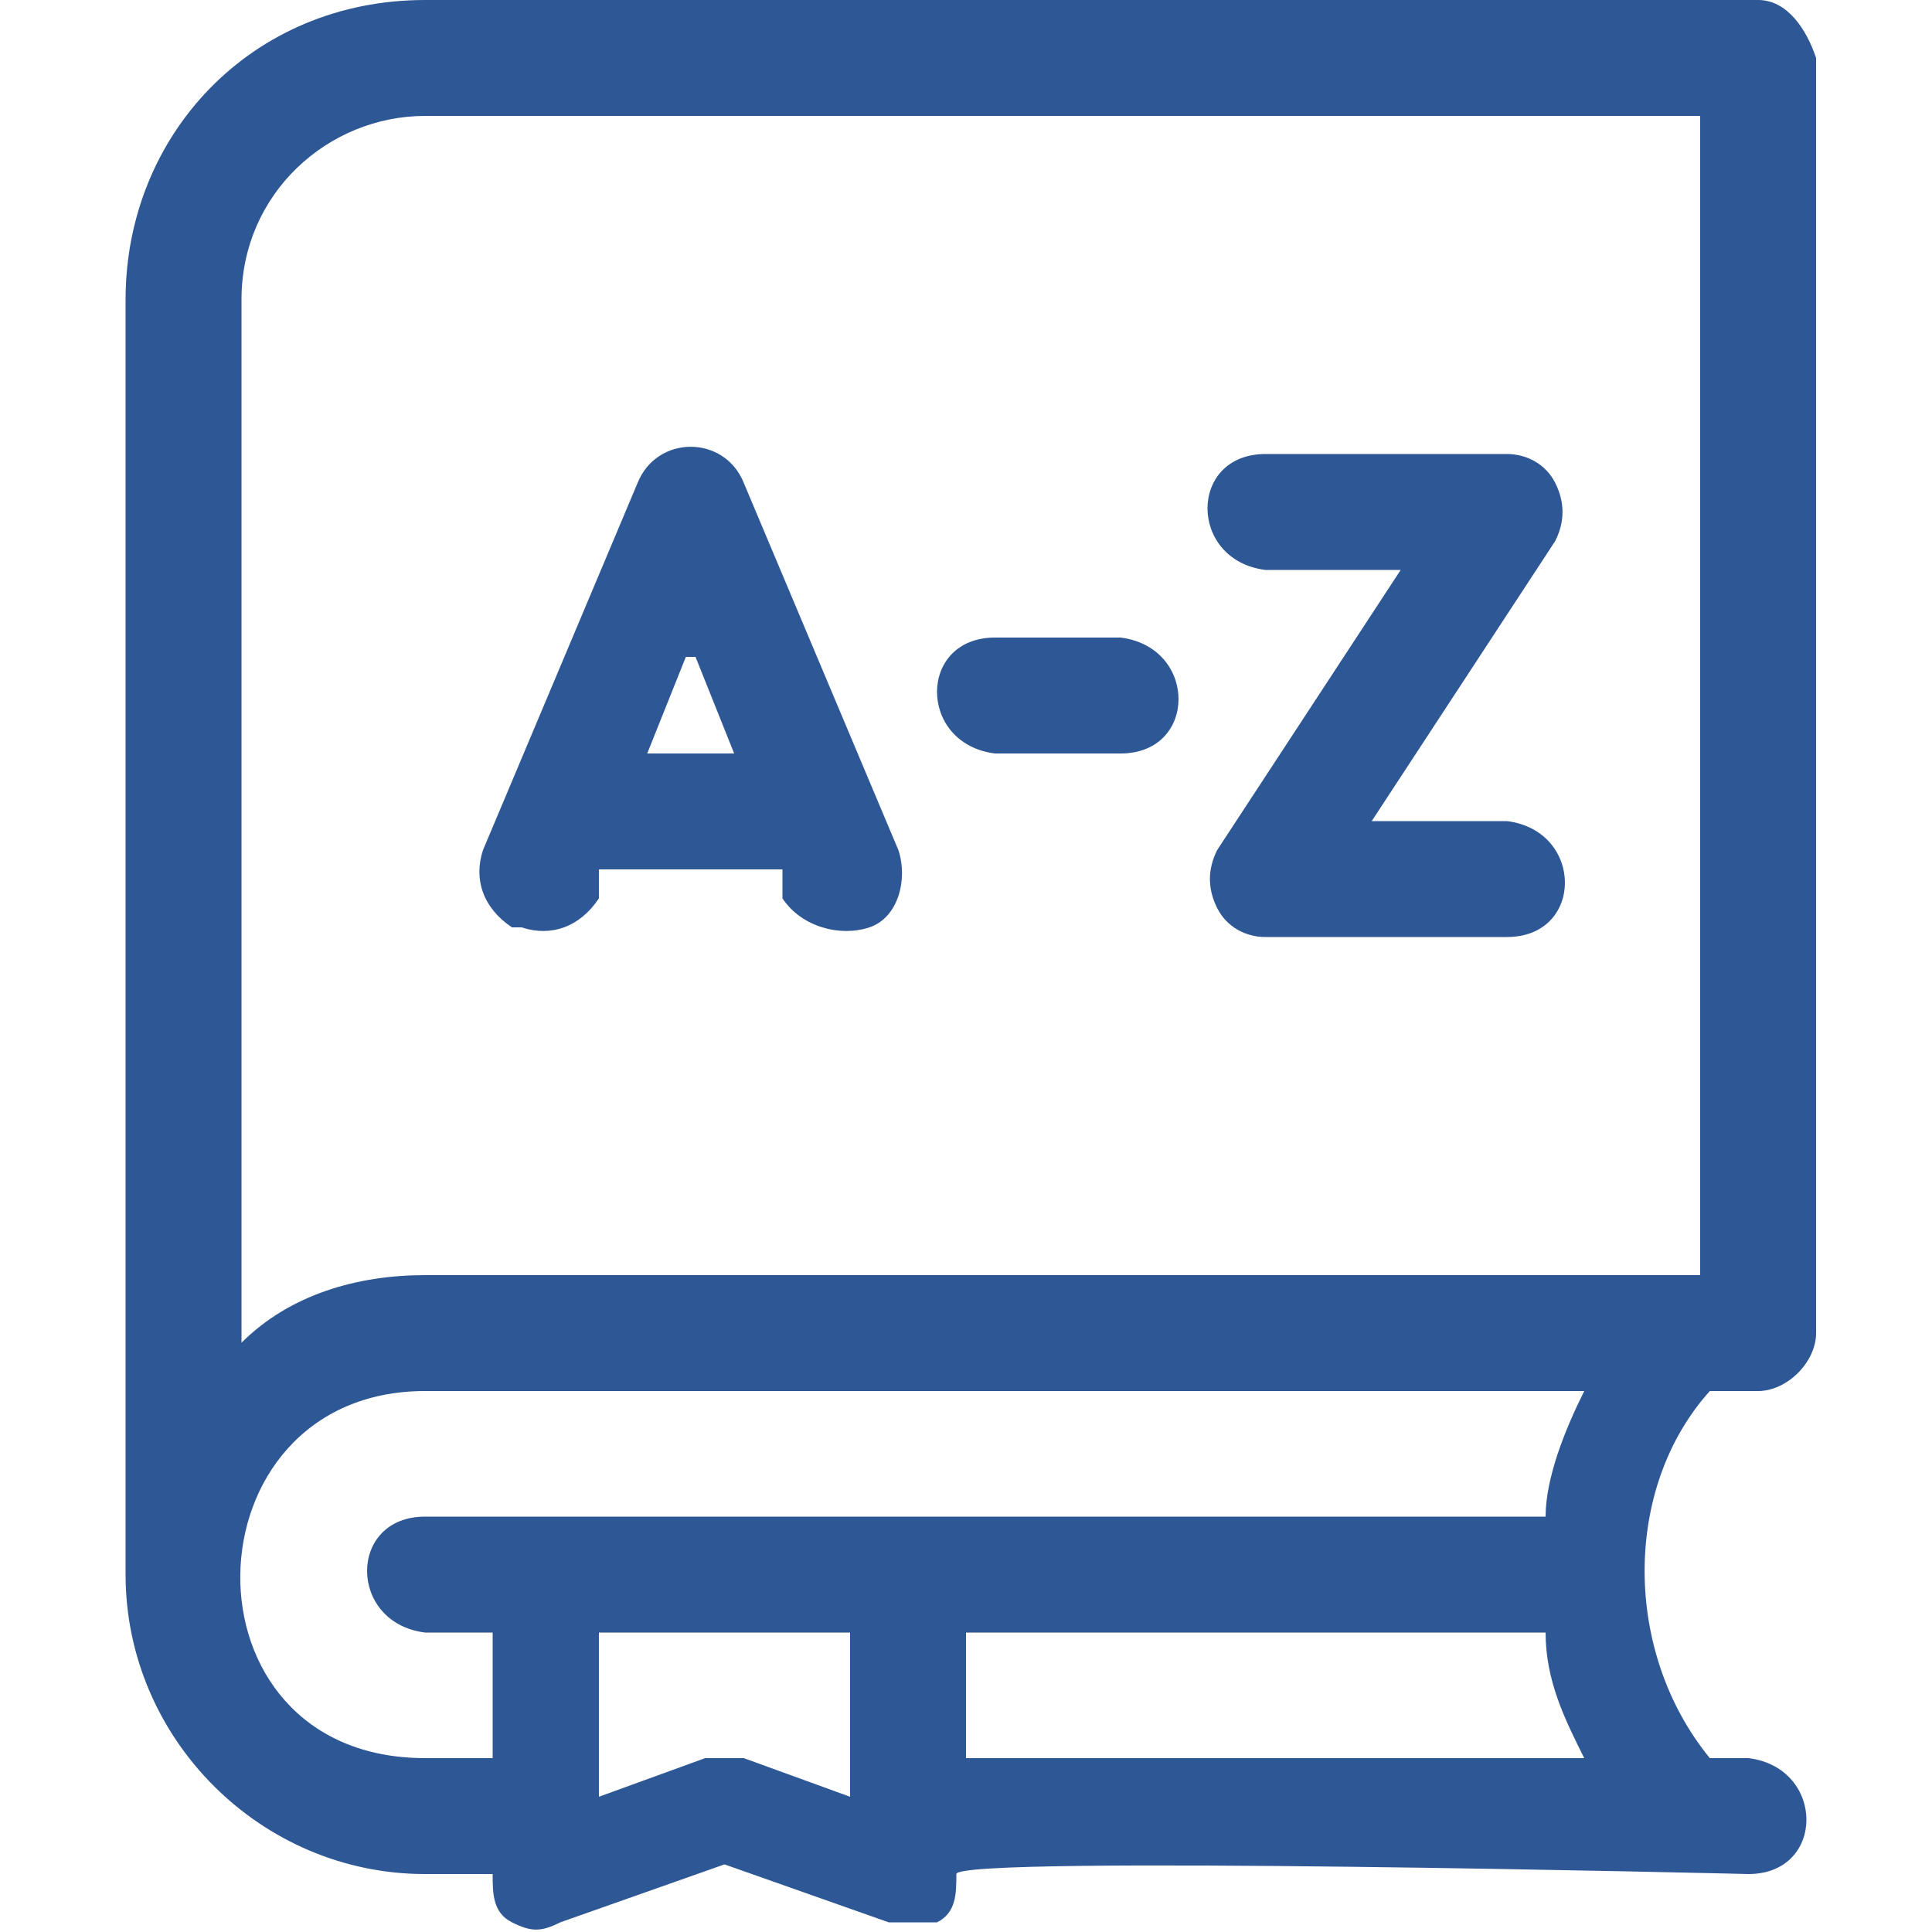
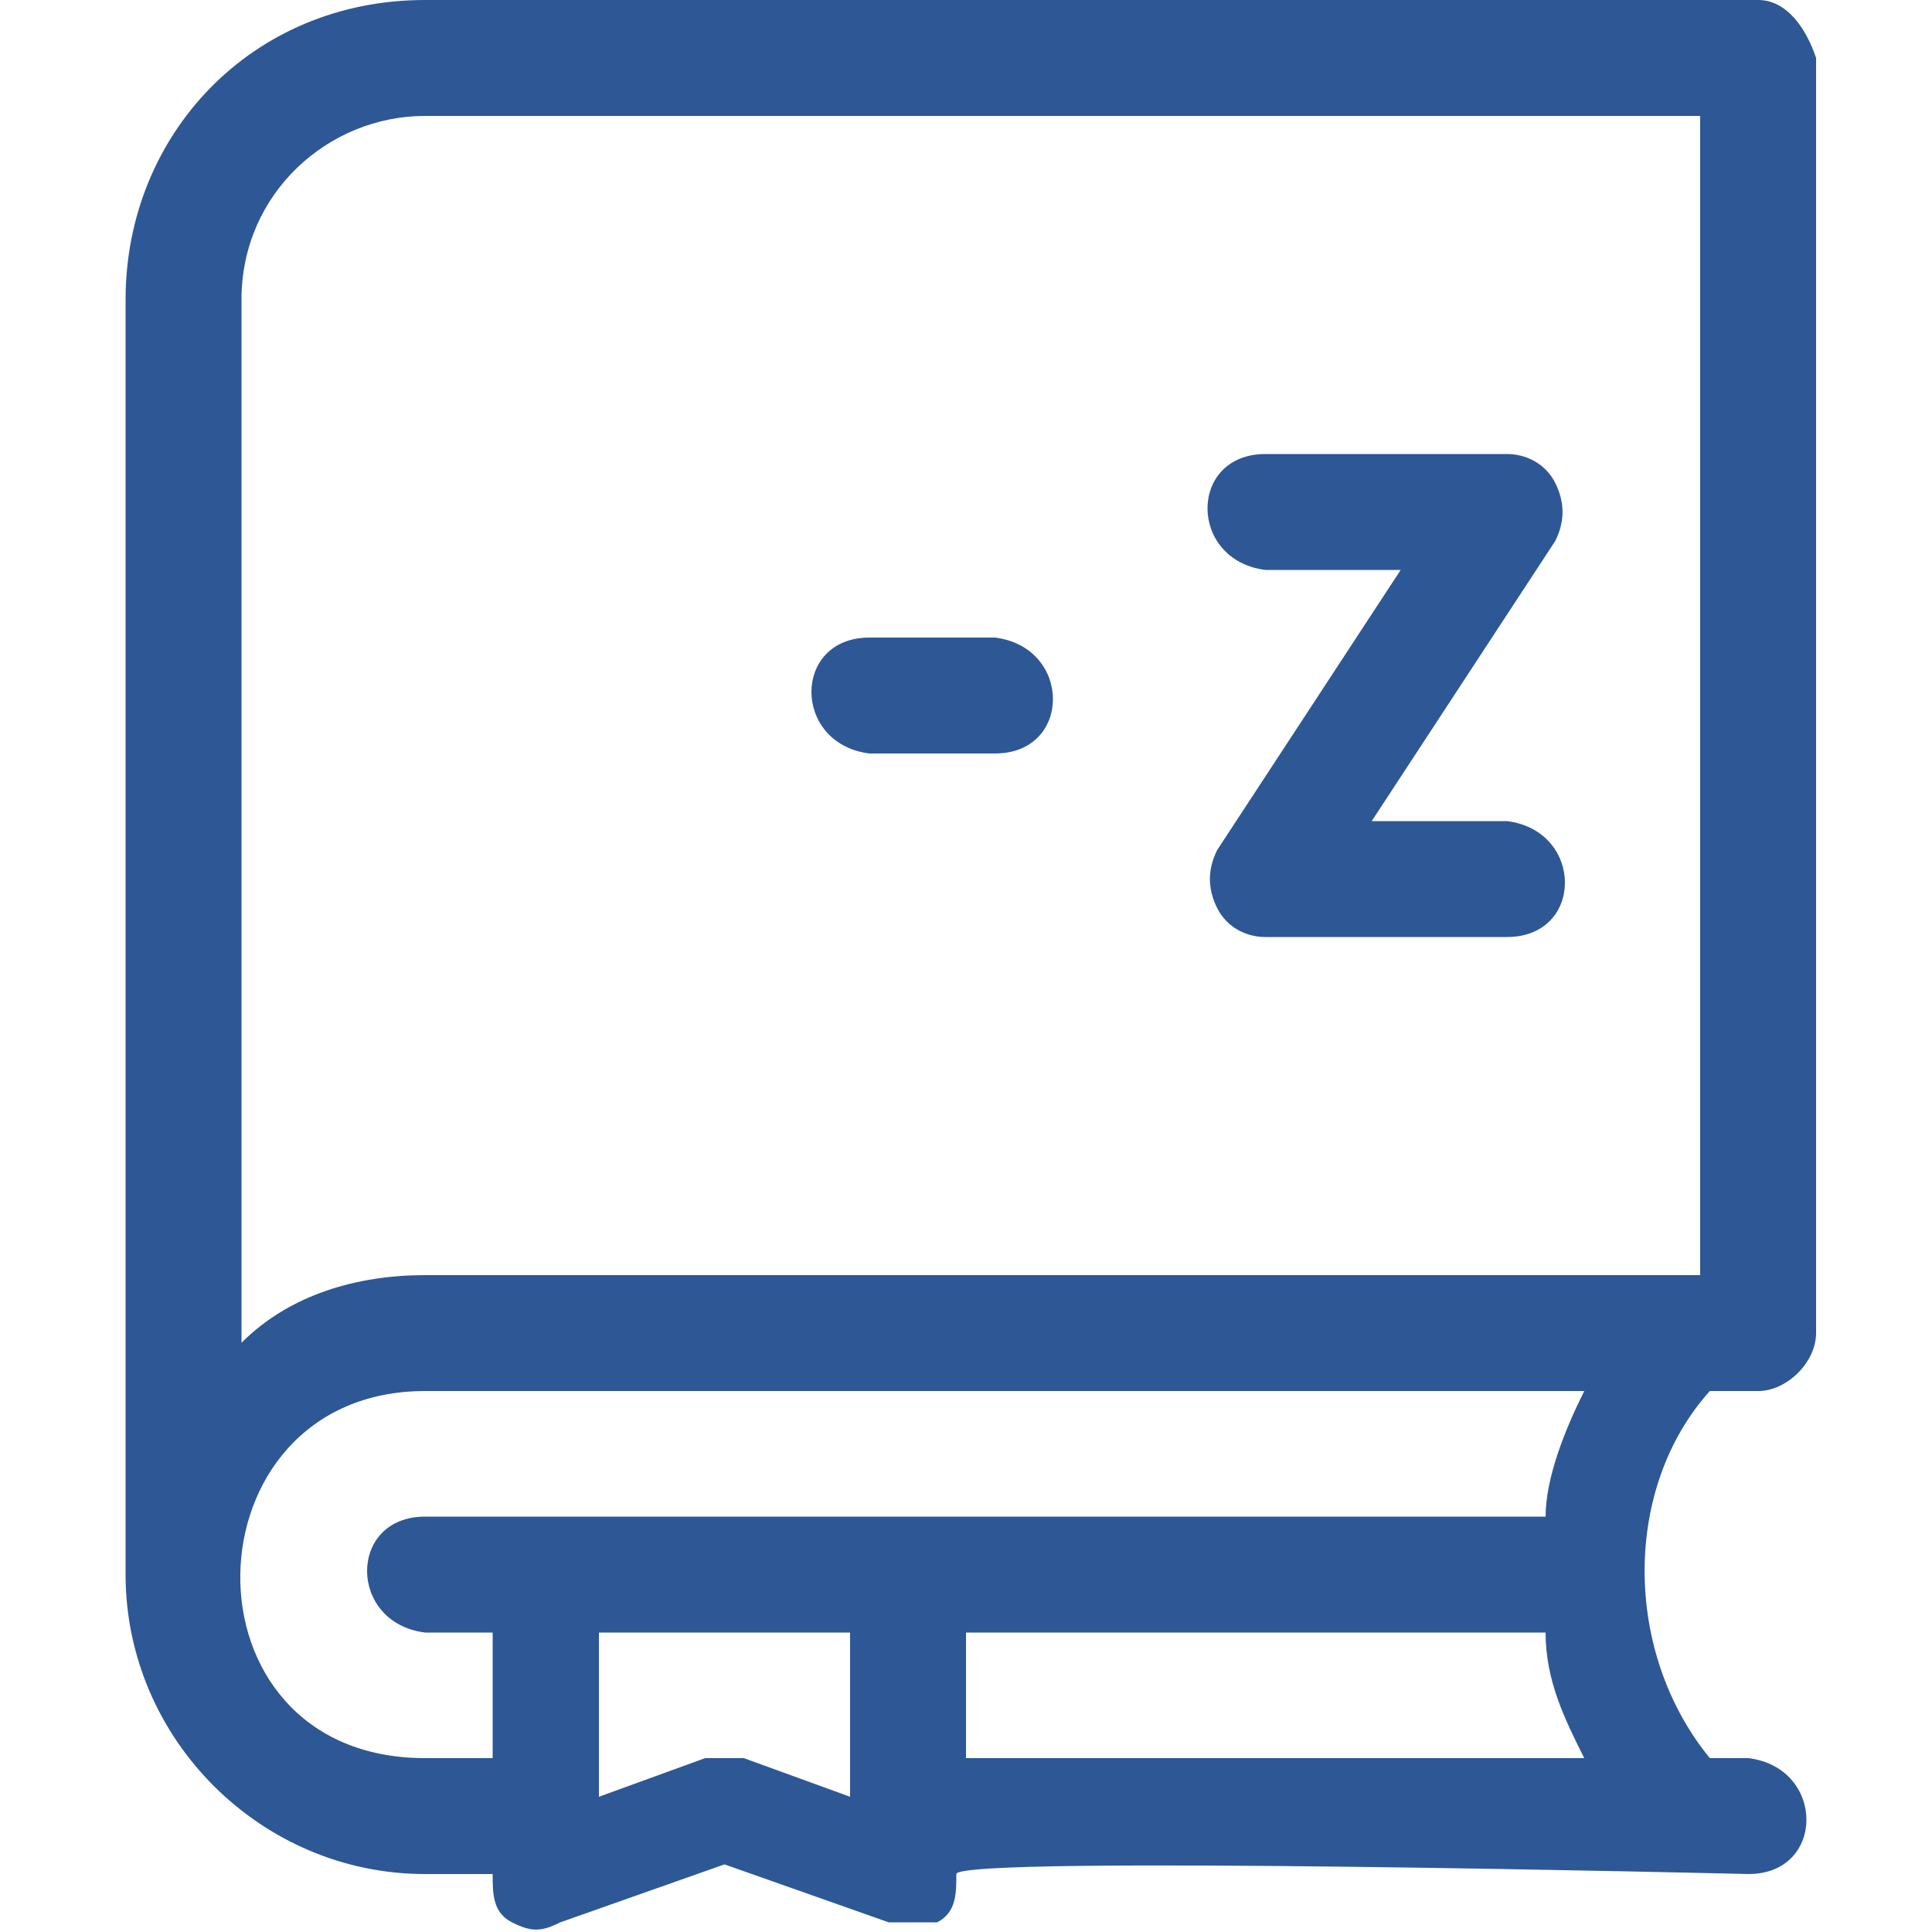
<svg xmlns="http://www.w3.org/2000/svg" viewBox="0 0 20 20">
  <g fill="#2e5795">
    <path d="m18.2 14.4c.3 0 .6-.3.6-.6v-13.2c-.1-.3-.3-.6-.6-.6h-13.8c-1.8 0-3.1 1.4-3.1 3.1v13.2c0 1.7 1.4 3.1 3.1 3.1h.7c0 .2 0 .4.2.5s.3.1.5 0l1.7-.6 1.7.6h.5c.2-.1.2-.3.2-.5s8.2 0 8.2 0c.8 0 .8-1.1 0-1.2h-.4c-.9-1.1-.9-2.8 0-3.8h.4zm-9.4 4.2-1.1-.4c-.1 0-.3 0-.4 0l-1.1.4v-1.7h2.6zm-4.4-2.9c-.8 0-.8 1.1 0 1.2h.7v1.3h-.7c-2.6 0-2.5-3.8 0-3.8h12c-.2.4-.4.9-.4 1.3zm5.6 2.5v-1.3h6c0 .5.2.9.4 1.3zm7.6-5h-13.2c-.7 0-1.4.2-1.9.7v-10.8c0-1.1.9-1.9 1.9-1.9h13.2z" />
-     <path d="m10.3 7.8h1.3c.8 0 .8-1.1 0-1.2h-1.3c-.8 0-.8 1.1 0 1.2z" />
+     <path d="m10.3 7.8c.8 0 .8-1.1 0-1.2h-1.3c-.8 0-.8 1.1 0 1.2z" />
    <path d="m13.1 5.9h1.4l-1.9 2.9c-.1.2-.1.4 0 .6s.3.3.5.3h2.5c.8 0 .8-1.1 0-1.2h-1.4l1.9-2.9c.1-.2.1-.4 0-.6s-.3-.3-.5-.3h-2.5c-.8 0-.8 1.1 0 1.2z" />
-     <path d="m5.4 9.6c.3.1.6 0 .8-.3v-.3h1.9v.3c.2.3.6.4.9.3s.4-.5.3-.8l-1.6-3.8c-.2-.5-.9-.5-1.1 0l-1.6 3.8c-.1.3 0 .6.3.8zm1.8-2.8.4 1h-.9l.4-1z" />
  </g>
</svg>